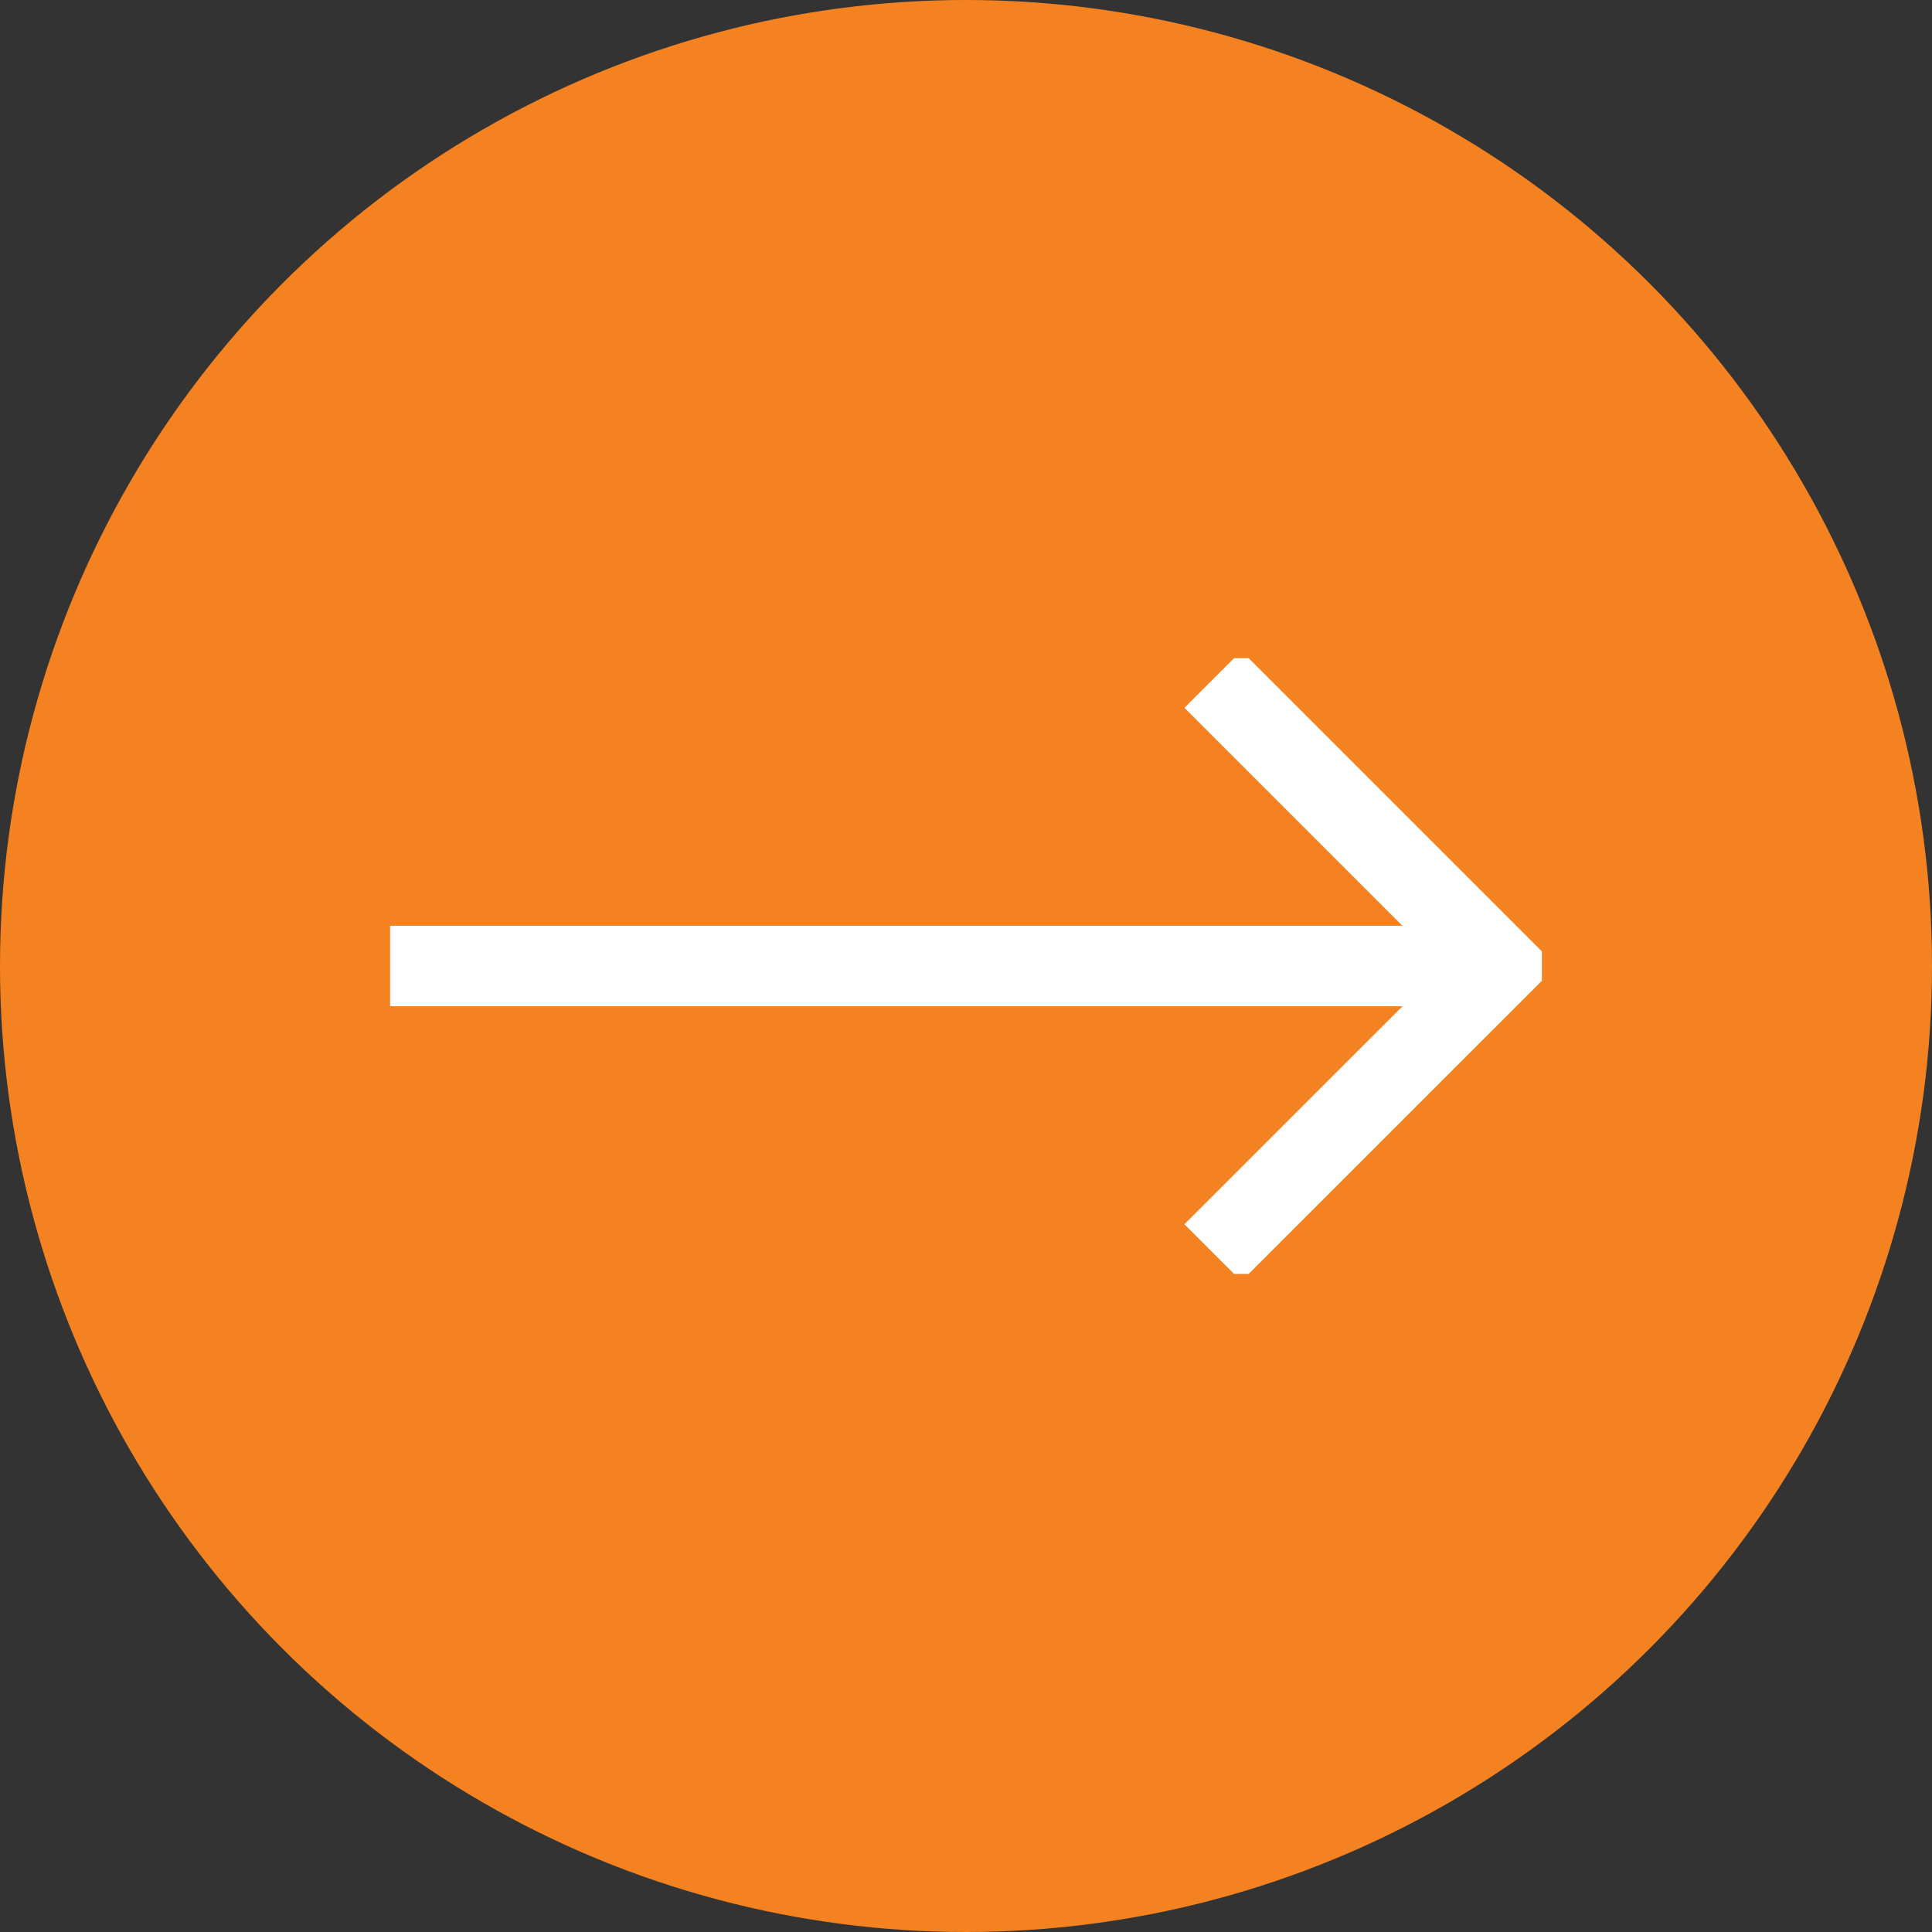
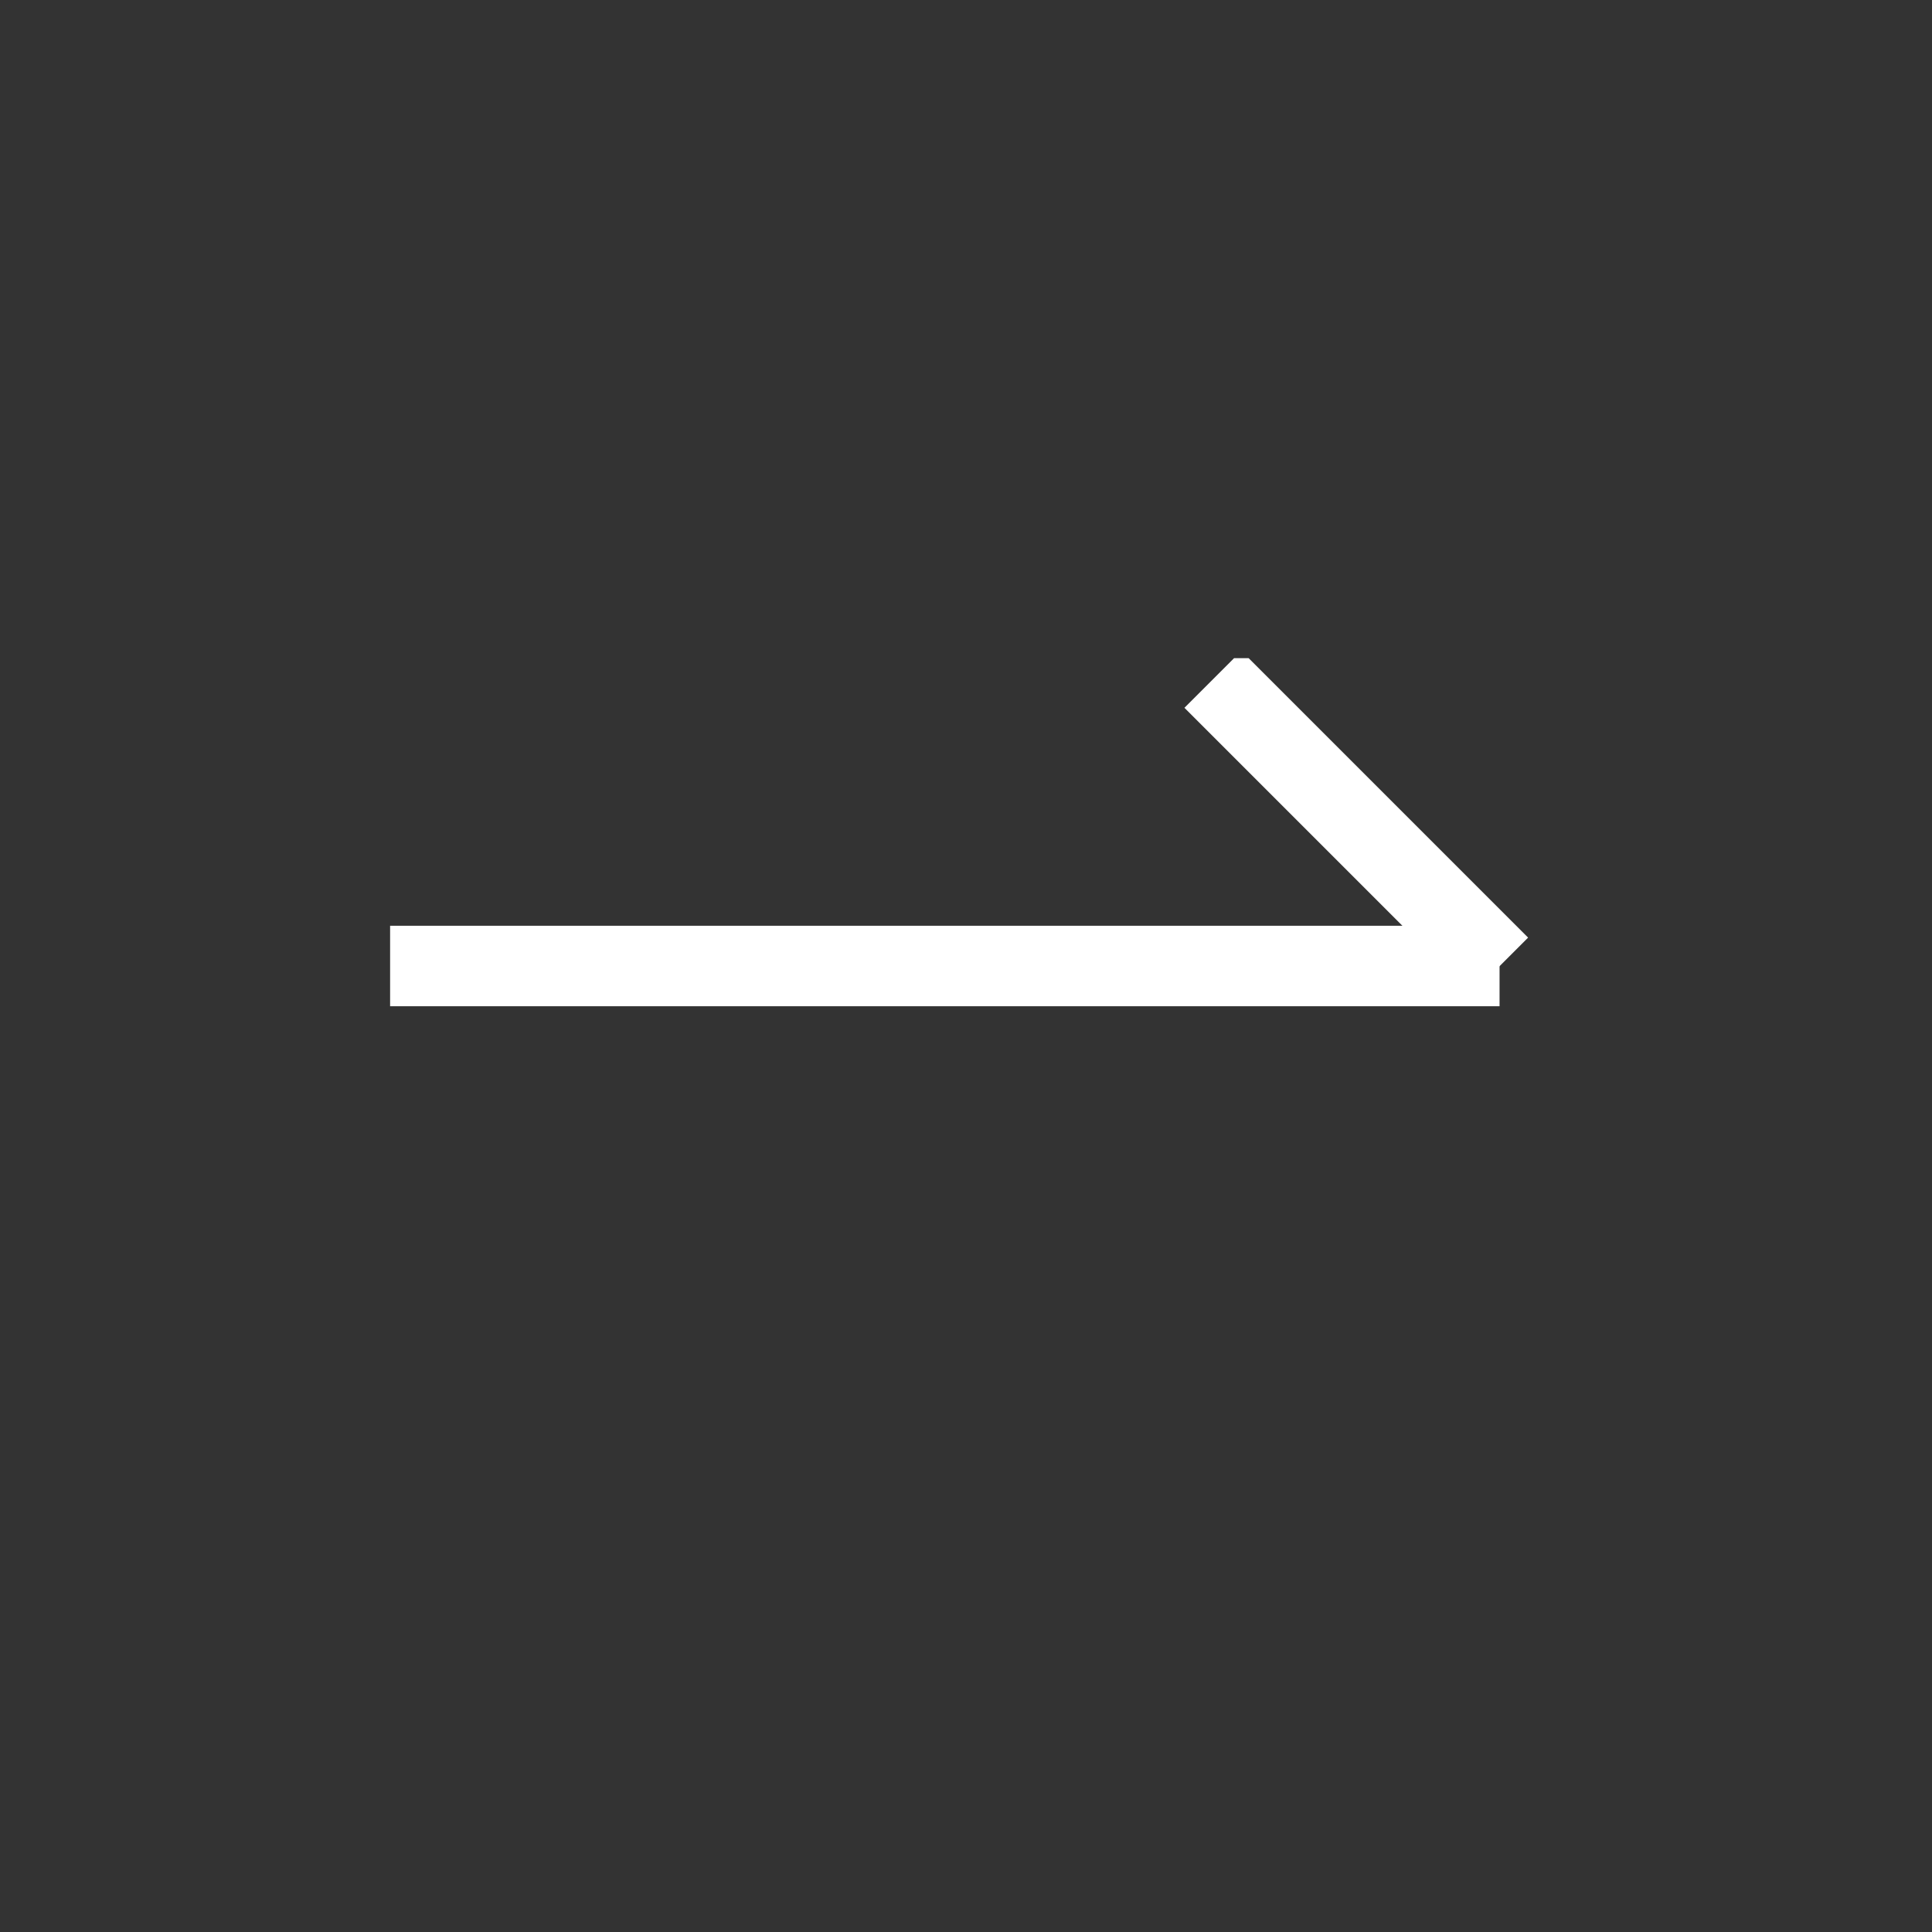
<svg xmlns="http://www.w3.org/2000/svg" id="Group_153302" data-name="Group 153302" width="24" height="24" viewBox="0 0 24 24">
  <rect x="0" y="0" width="24" height="24" fill="#333333" stroke="none" />
  <defs>
    <clipPath id="clip-path">
      <rect id="Rectangle_5" data-name="Rectangle 5" width="14.308" height="7.649" fill="none" stroke="#fff" stroke-width="1" />
    </clipPath>
  </defs>
  <g id="Group_5" data-name="Group 5">
-     <circle id="Ellipse_1" data-name="Ellipse 1" cx="12" cy="12" r="12" fill="#f58220" />
    <g id="Group_4" data-name="Group 4" transform="translate(4.846 8.176)">
      <g id="Group_3" data-name="Group 3" clip-path="url(#clip-path)">
        <line id="Line_3" data-name="Line 3" x2="13.782" transform="translate(0 3.824)" fill="none" stroke="#fff" stroke-miterlimit="10" stroke-width="1" />
-         <path id="Path_3" data-name="Path 3" d="M13.75.354l3.562,3.562L13.75,7.477" transform="translate(-3.529 -0.091)" fill="none" stroke="#fff" stroke-miterlimit="10" stroke-width="1" />
+         <path id="Path_3" data-name="Path 3" d="M13.75.354l3.562,3.562" transform="translate(-3.529 -0.091)" fill="none" stroke="#fff" stroke-miterlimit="10" stroke-width="1" />
      </g>
    </g>
  </g>
</svg>